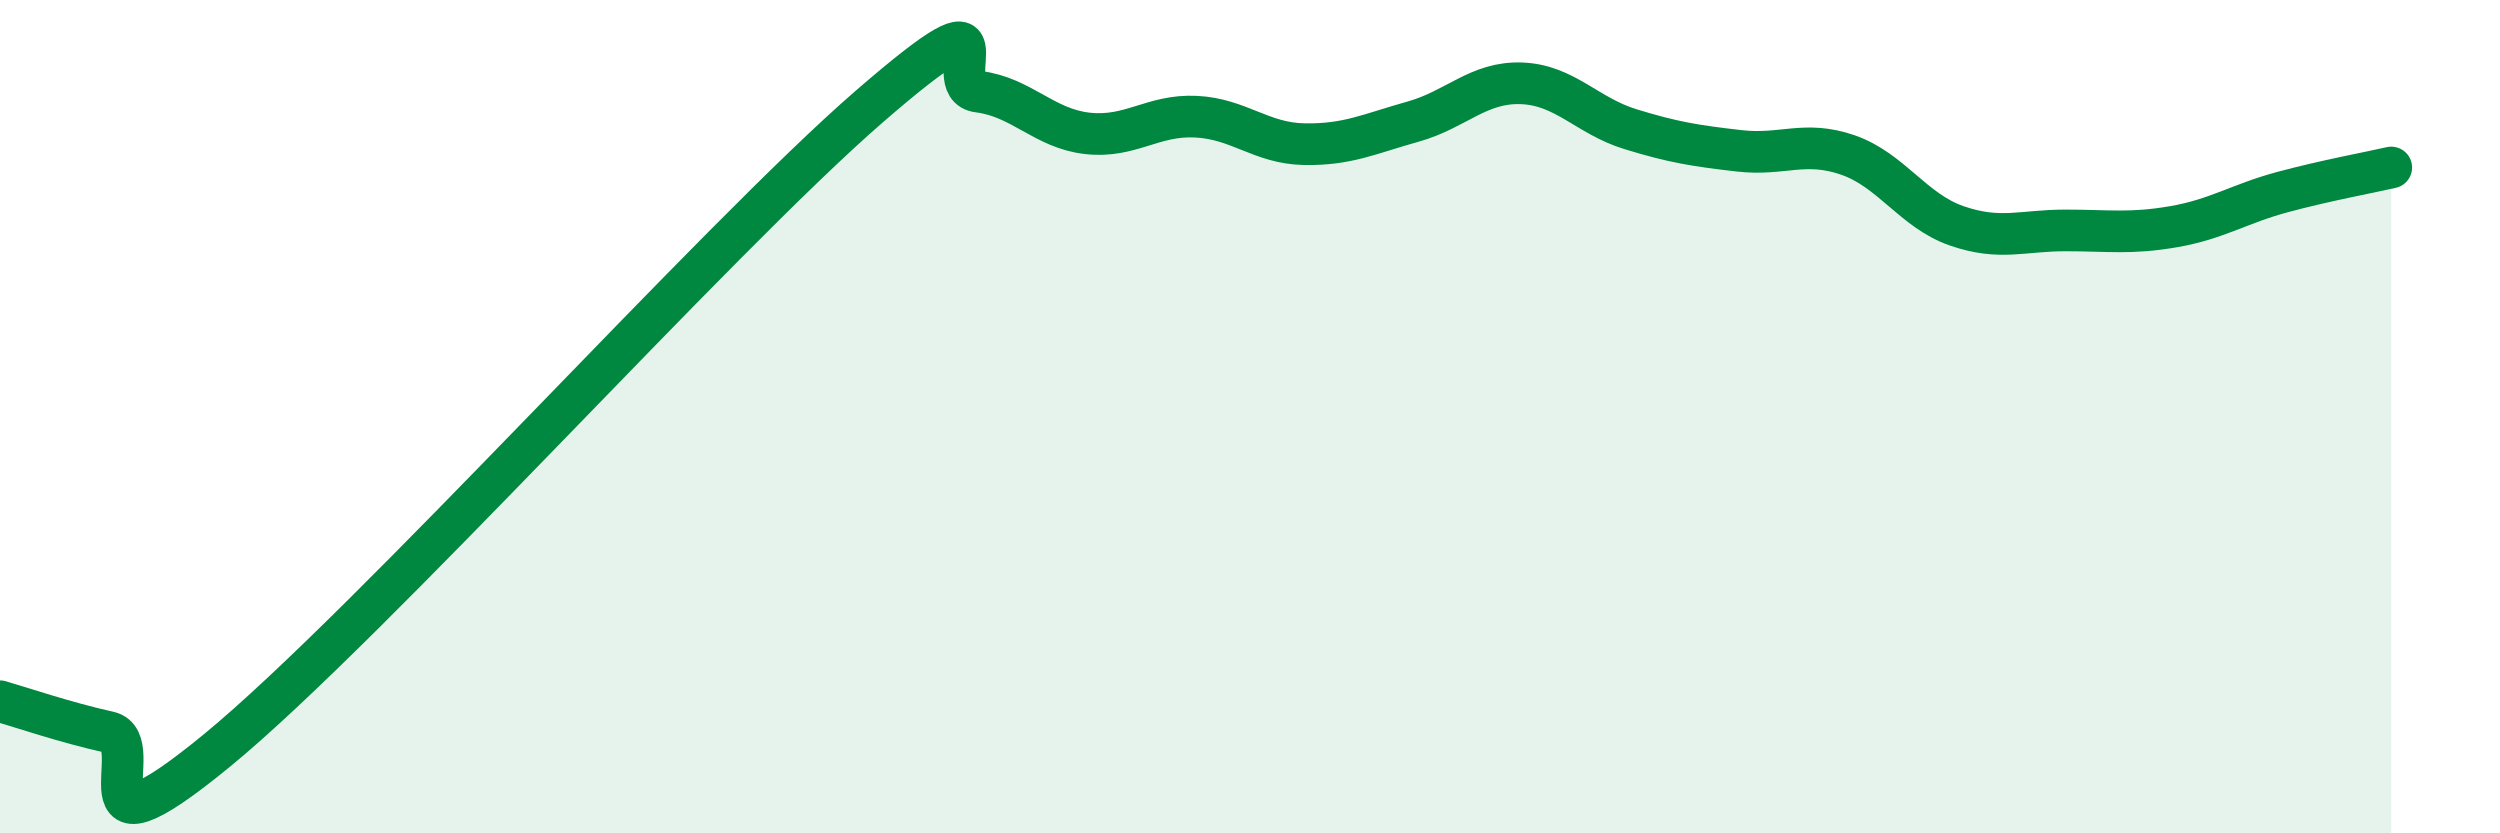
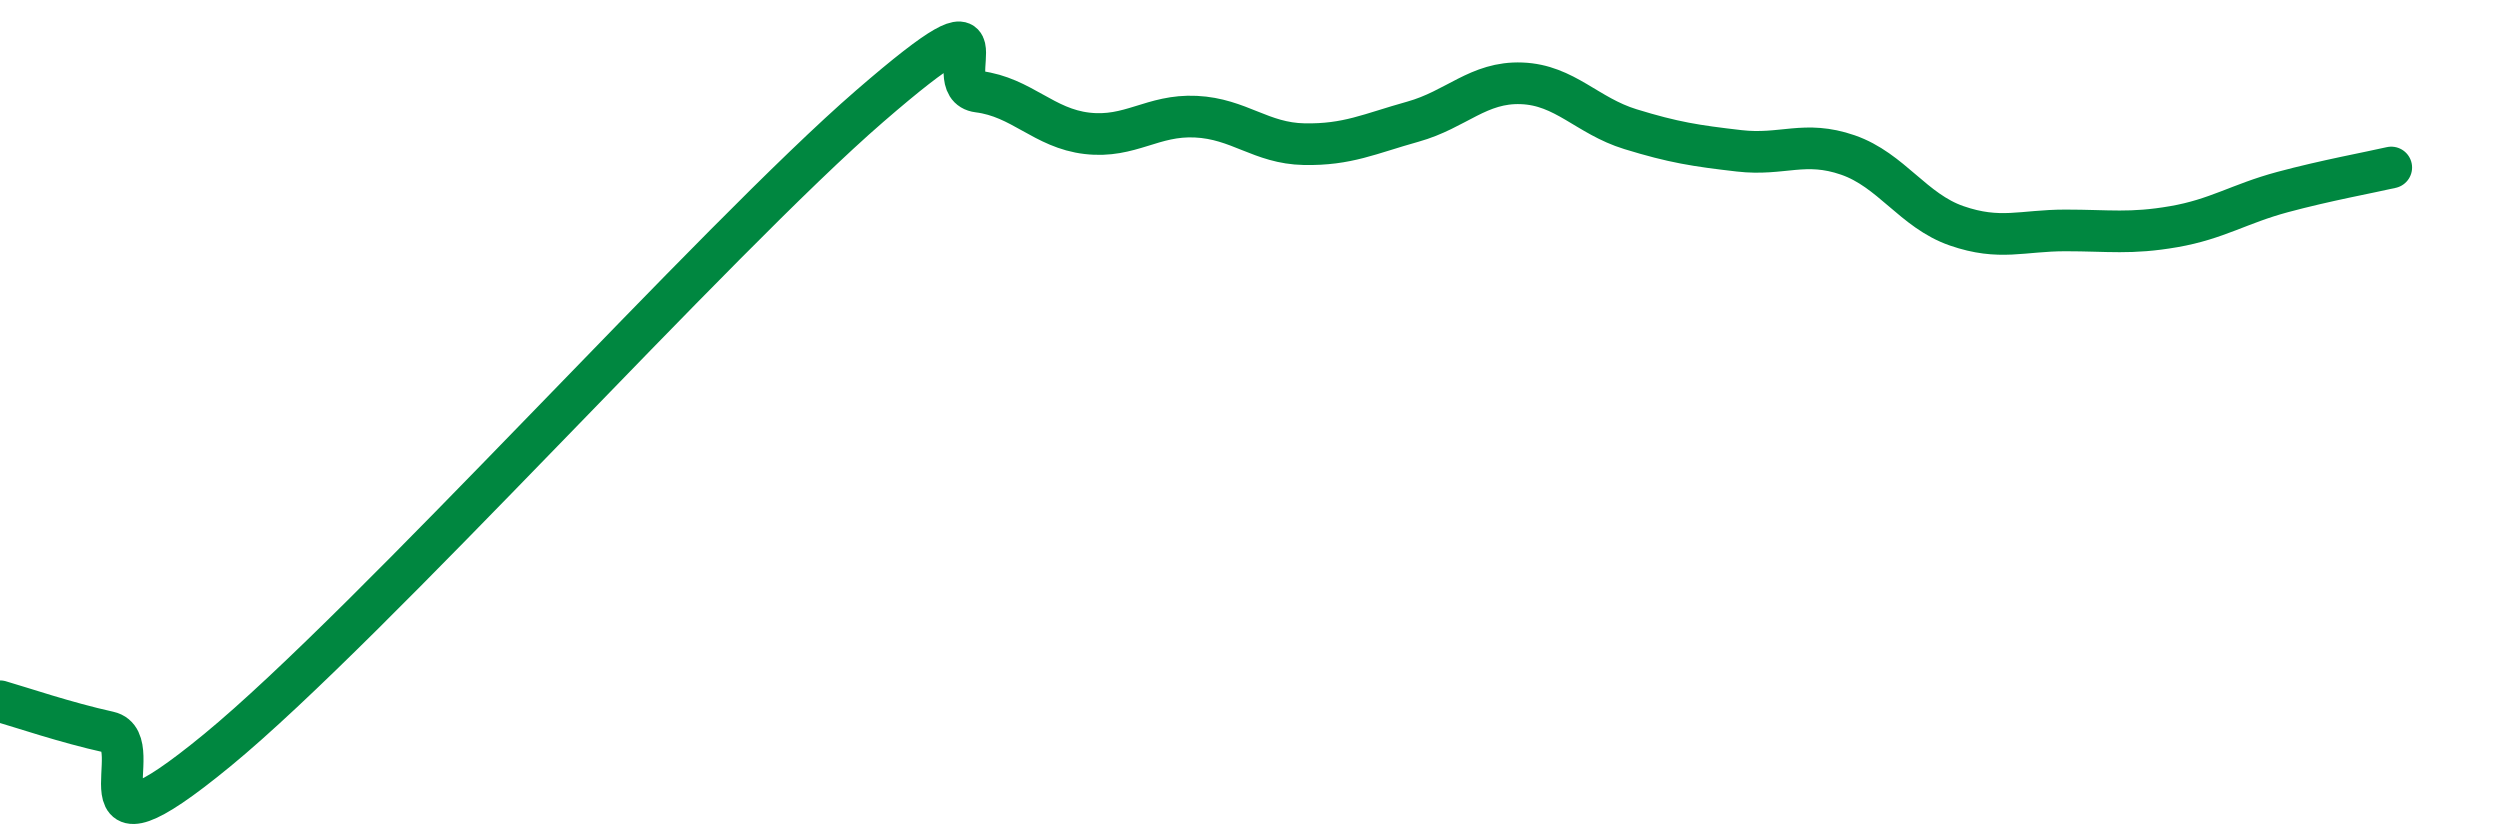
<svg xmlns="http://www.w3.org/2000/svg" width="60" height="20" viewBox="0 0 60 20">
-   <path d="M 0,16.83 C 0.52,16.98 1.57,17.34 2.61,17.57 C 3.65,17.8 1.57,21 5.22,18 C 8.87,15 17.22,5.71 20.87,2.55 C 24.52,-0.61 22.44,2.07 23.48,2.2 C 24.52,2.33 25.05,3.08 26.09,3.2 C 27.13,3.32 27.66,2.75 28.7,2.8 C 29.74,2.85 30.26,3.44 31.3,3.46 C 32.34,3.48 32.87,3.21 33.91,2.92 C 34.95,2.63 35.48,1.96 36.52,2 C 37.56,2.04 38.09,2.78 39.13,3.1 C 40.17,3.42 40.7,3.5 41.74,3.62 C 42.78,3.74 43.31,3.36 44.35,3.72 C 45.39,4.08 45.92,5.06 46.96,5.42 C 48,5.78 48.53,5.53 49.57,5.53 C 50.61,5.53 51.13,5.62 52.17,5.44 C 53.21,5.26 53.74,4.89 54.78,4.61 C 55.82,4.33 56.87,4.14 57.39,4.02L57.39 20L0 20Z" fill="#008740" opacity="0.1" stroke-linecap="round" stroke-linejoin="round" />
  <path d="M 0,16.83 C 0.52,16.98 1.57,17.34 2.61,17.57 C 3.65,17.8 1.57,21 5.22,18 C 8.87,15 17.22,5.71 20.87,2.55 C 24.52,-0.61 22.44,2.07 23.48,2.2 C 24.52,2.33 25.05,3.08 26.09,3.2 C 27.13,3.32 27.66,2.75 28.7,2.8 C 29.74,2.85 30.26,3.44 31.3,3.46 C 32.34,3.48 32.87,3.21 33.91,2.92 C 34.95,2.63 35.48,1.96 36.52,2 C 37.56,2.04 38.09,2.78 39.13,3.1 C 40.17,3.42 40.7,3.5 41.74,3.62 C 42.78,3.74 43.31,3.36 44.35,3.72 C 45.39,4.08 45.92,5.06 46.96,5.42 C 48,5.78 48.53,5.53 49.57,5.53 C 50.61,5.53 51.13,5.62 52.17,5.44 C 53.21,5.26 53.74,4.89 54.78,4.61 C 55.82,4.33 56.87,4.14 57.39,4.02" stroke="#008740" stroke-width="1" fill="none" stroke-linecap="round" stroke-linejoin="round" />
</svg>